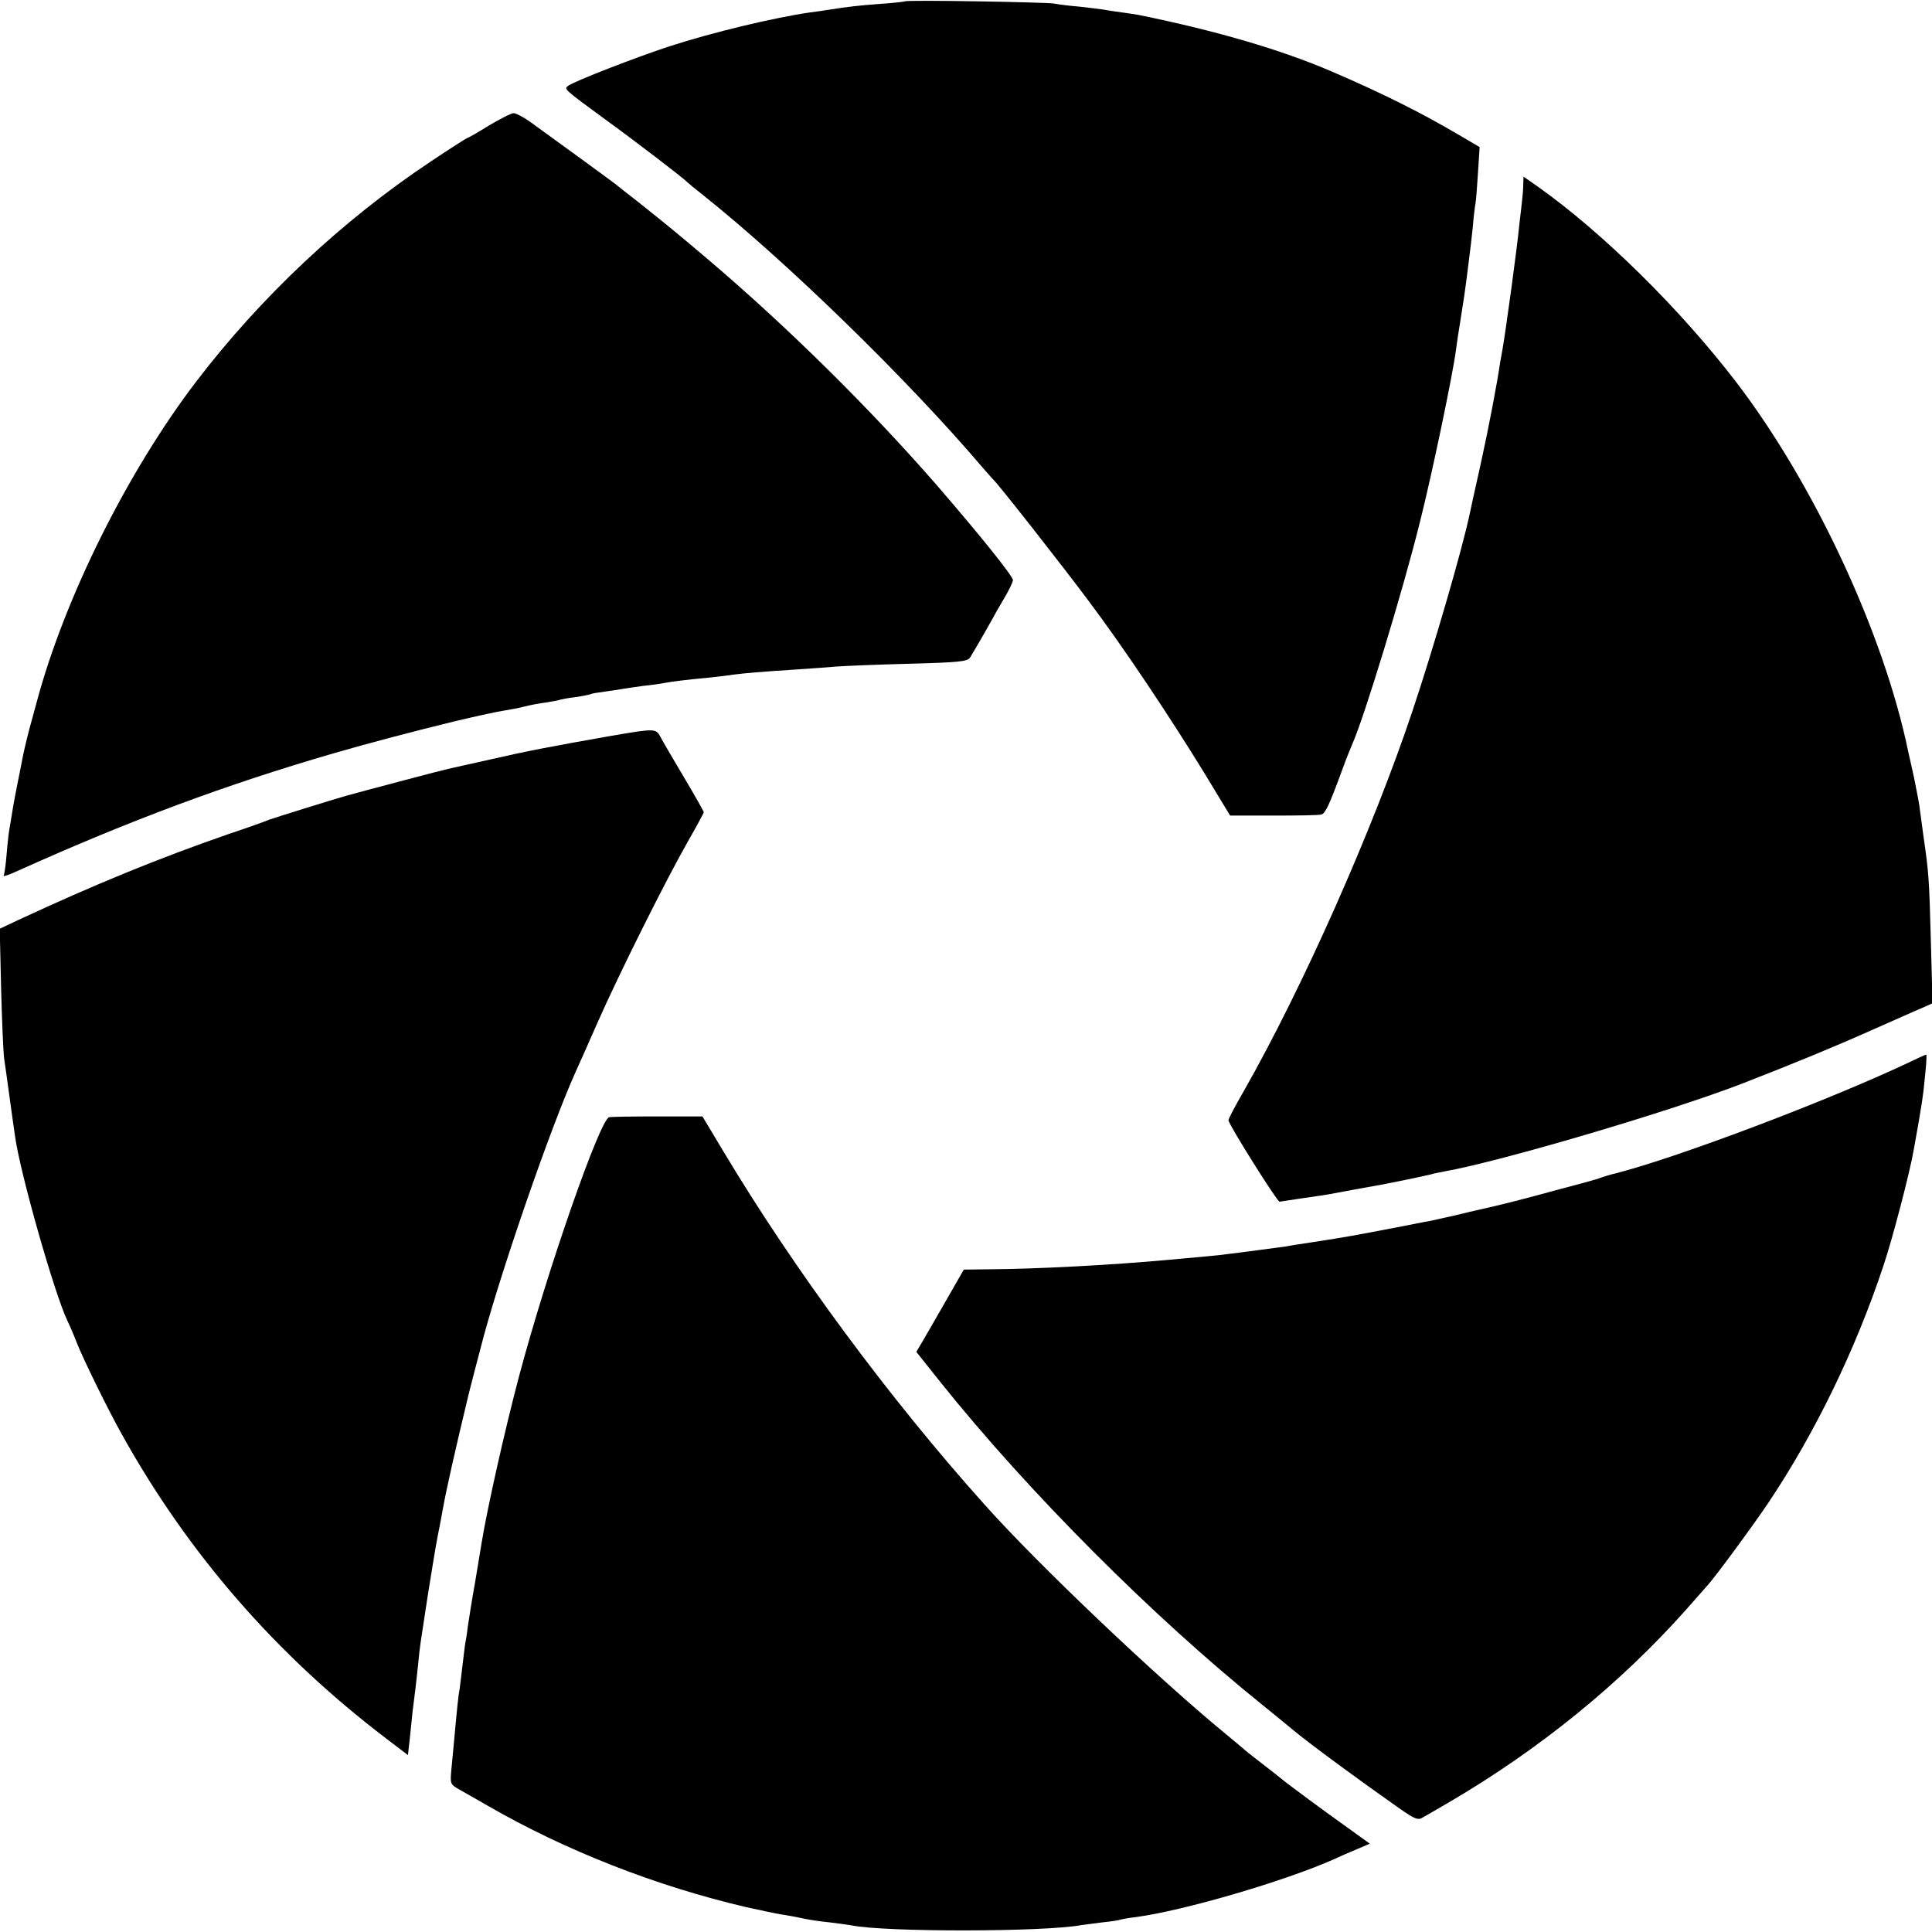
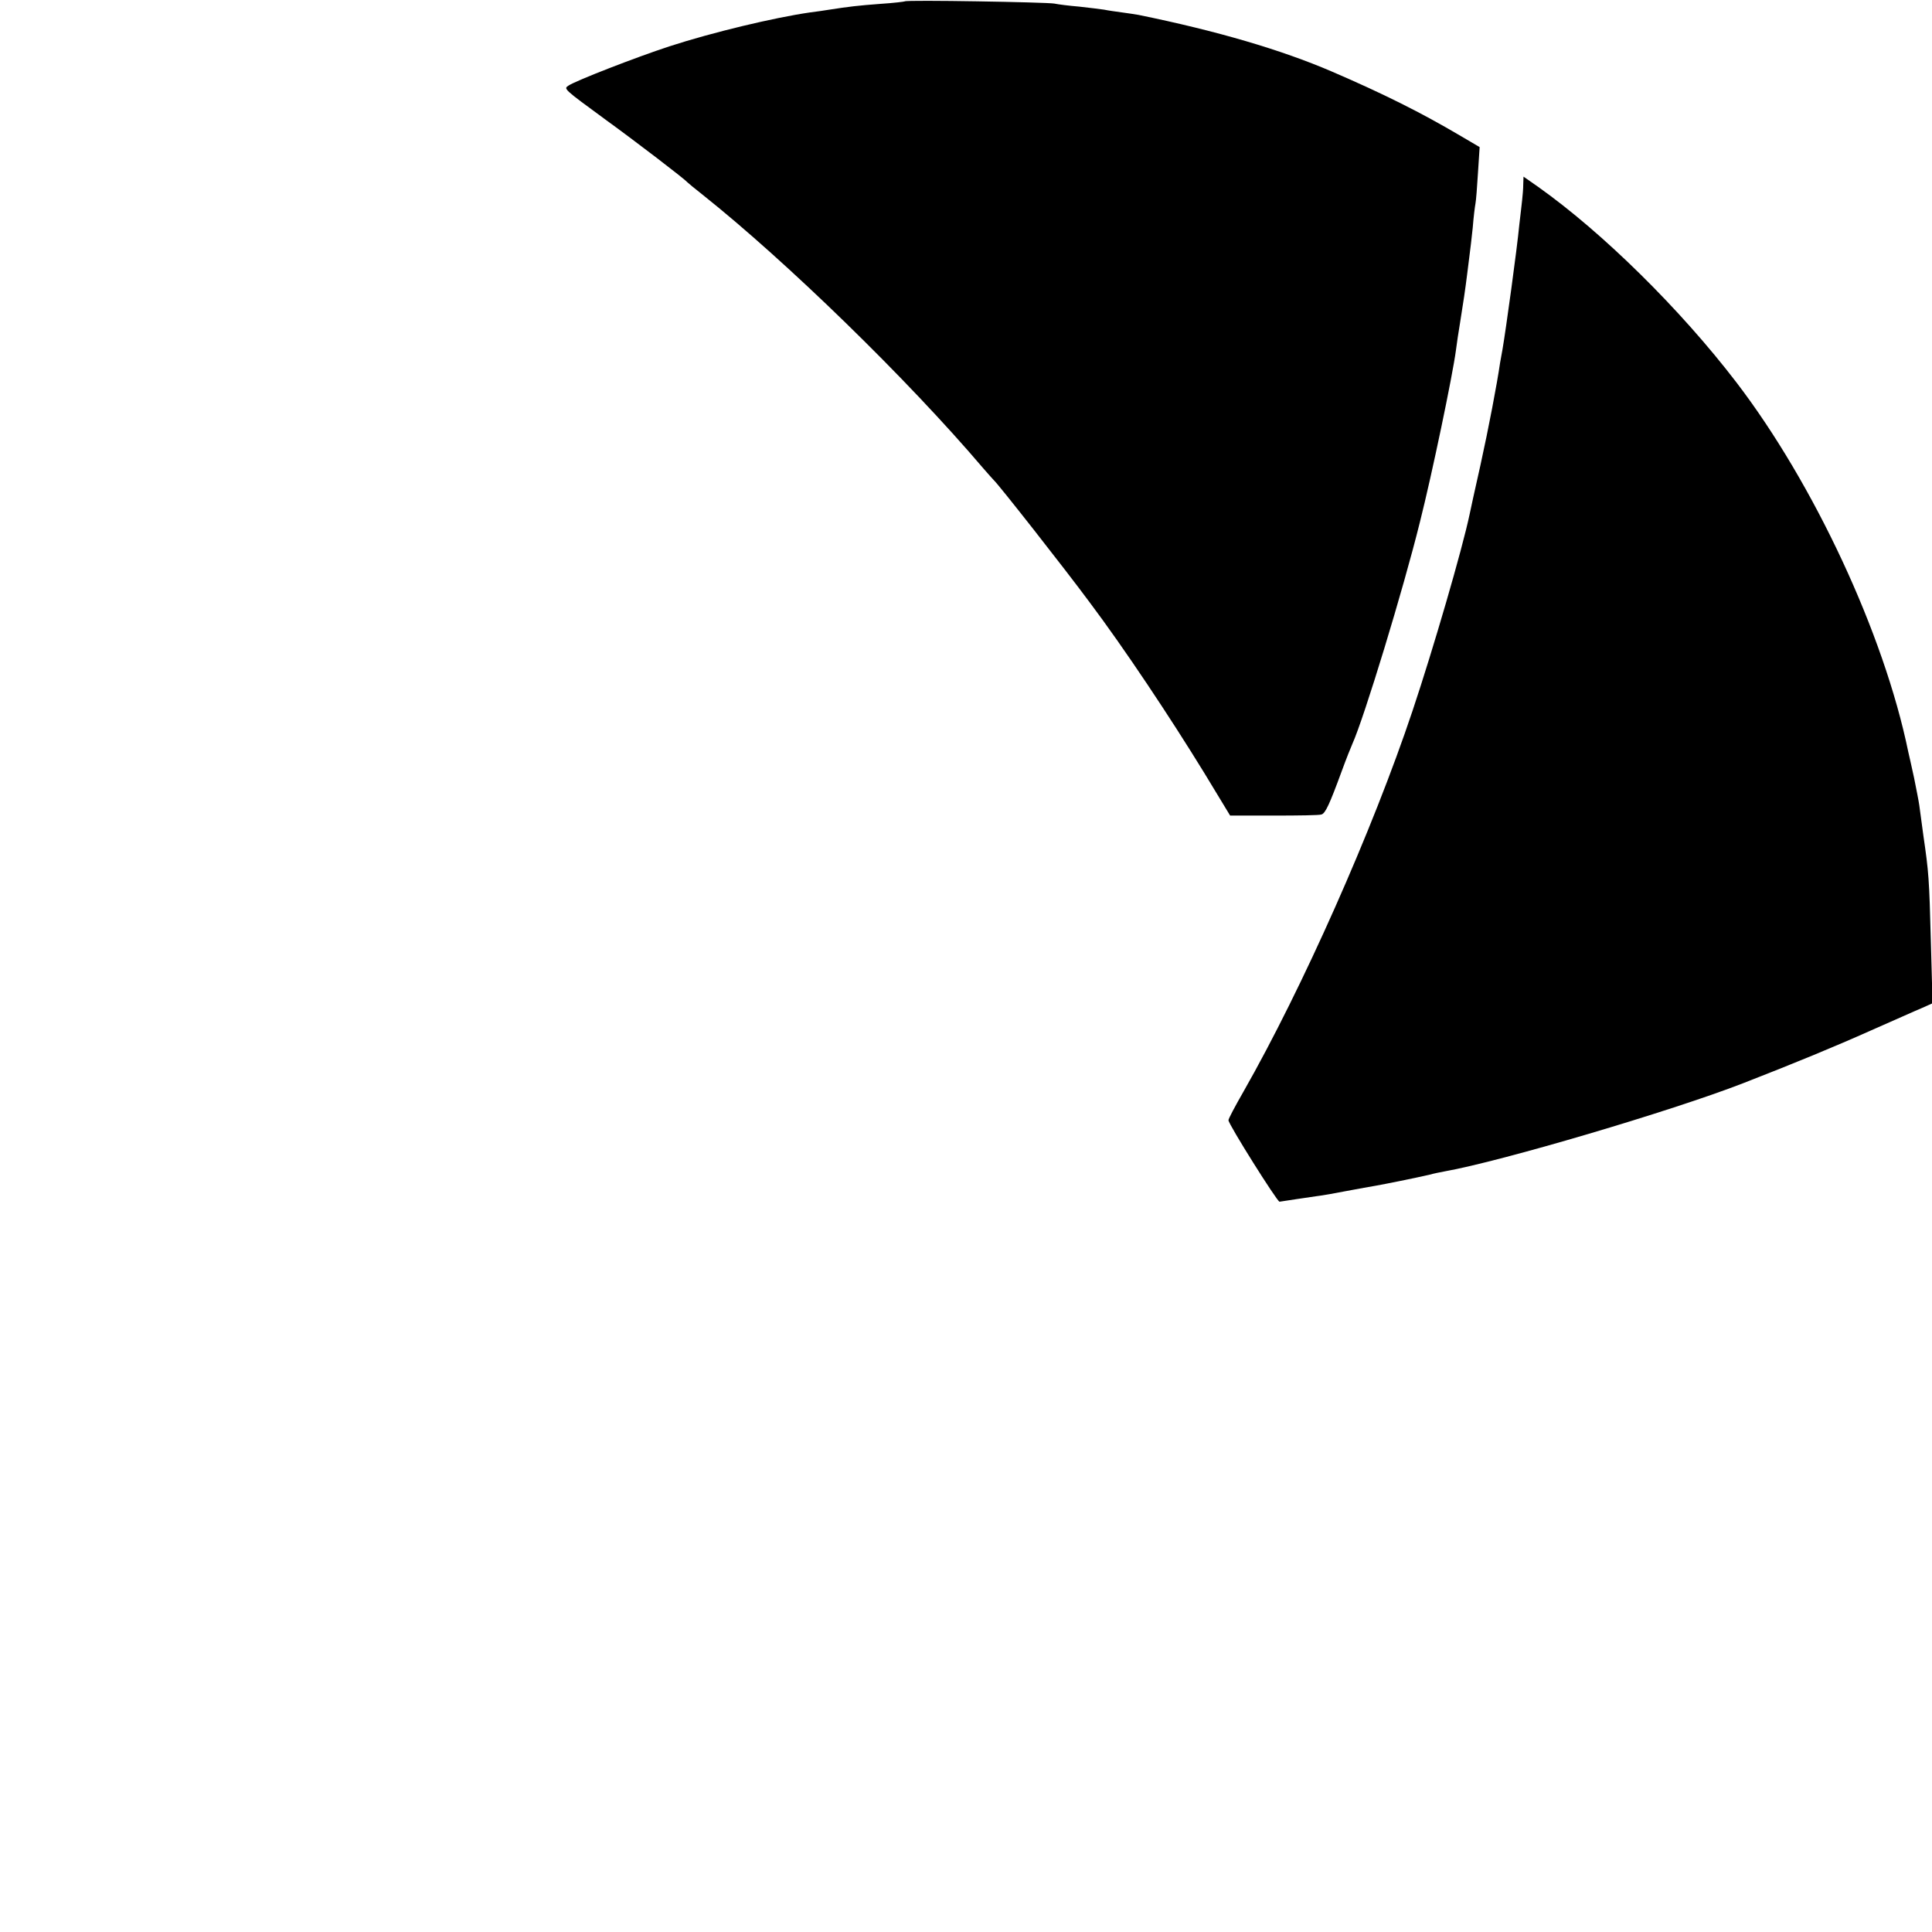
<svg xmlns="http://www.w3.org/2000/svg" version="1.0" width="700pt" height="700pt" viewBox="0 0 700 700" preserveAspectRatio="xMidYMid meet">
  <g transform="translate(0,700) scale(0.1,-0.1)" fill="#000000" stroke="none">
    <path d="M3278 6995 c-1 -1 -41 -6 -88 -9 -80 -6 -115 -10 -185 -21 -16 -3 -48 -7 -70 -10 -131 -19 -353 -72 -510 -123 -122 -40 -338 -124 -365 -142 -18 -12 -21 -10 136 -125 105 -76 284 -213 294 -225 3 -3 28 -24 55 -45 303 -241 743 -669 1016 -990 19 -22 37 -42 40 -45 16 -14 258 -322 346 -441 127 -169 292 -417 416 -619 l94 -155 159 0 c87 0 165 1 172 4 14 4 29 36 73 156 16 44 34 89 39 100 42 93 184 558 245 805 43 170 118 529 130 620 3 25 10 70 15 100 12 74 19 122 26 178 3 26 7 58 9 72 2 14 7 57 11 95 3 39 8 78 10 88 2 10 6 60 9 111 l6 93 -68 40 c-144 85 -280 153 -468 234 -184 79 -416 147 -700 205 -11 2 -38 6 -60 9 -22 3 -51 7 -65 10 -13 2 -54 7 -90 11 -36 3 -76 8 -90 11 -27 5 -536 14 -542 8z" />
-     <path d="M1771 6545 c-40 -25 -75 -45 -78 -45 -2 0 -62 -38 -132 -85 -322 -214 -618 -493 -852 -800 -248 -326 -474 -780 -575 -1155 -8 -30 -17 -62 -19 -70 -8 -26 -27 -104 -31 -125 -24 -120 -35 -176 -40 -209 -3 -21 -8 -48 -10 -60 -2 -11 -7 -52 -10 -91 -3 -38 -8 -73 -11 -78 -2 -4 22 4 54 19 407 183 754 312 1143 425 117 34 287 79 435 115 93 22 157 36 185 40 19 3 51 9 70 14 19 5 55 12 80 15 24 4 47 8 50 10 3 1 27 6 54 9 27 4 52 9 56 11 3 2 26 6 50 9 25 3 54 8 66 10 12 2 45 7 75 11 30 3 65 8 79 11 28 5 75 11 160 19 30 3 71 8 90 11 38 5 94 10 235 19 50 3 110 8 135 10 25 2 142 7 260 10 186 5 216 8 225 23 28 46 75 129 82 142 4 8 22 40 40 70 18 30 33 61 33 68 0 15 -122 166 -274 342 -242 278 -539 572 -827 817 -118 100 -146 123 -259 213 -36 28 -72 56 -80 63 -14 11 -225 165 -314 229 -22 15 -47 28 -55 28 -9 0 -49 -21 -90 -45z" />
    <path d="M5519 6332 c0 -15 -2 -40 -4 -57 -2 -16 -6 -56 -10 -87 -9 -94 -49 -383 -61 -453 -3 -16 -7 -39 -9 -50 -11 -76 -41 -234 -71 -370 -20 -88 -37 -167 -39 -177 -27 -129 -133 -492 -207 -713 -145 -434 -400 -1007 -612 -1379 -31 -54 -56 -101 -55 -105 1 -16 177 -296 185 -295 18 3 100 15 134 20 19 2 69 11 110 19 41 8 89 16 105 19 29 5 144 28 195 40 14 4 39 9 55 12 203 36 820 218 1080 319 190 74 333 133 465 192 80 35 162 72 184 81 l38 17 -6 220 c-6 233 -8 255 -27 386 -6 46 -13 96 -15 111 -2 15 -11 60 -19 100 -9 40 -18 83 -21 94 -88 428 -342 972 -623 1339 -203 265 -484 542 -718 708 l-53 37 -1 -28z" />
-     <path d="M2215 4334 c-221 -39 -305 -55 -440 -86 -71 -16 -140 -31 -152 -34 -16 -3 -288 -75 -368 -97 -56 -16 -261 -80 -280 -87 -11 -5 -78 -29 -150 -53 -251 -87 -485 -183 -758 -310 l-68 -32 5 -215 c3 -118 8 -233 11 -255 3 -22 13 -89 21 -150 8 -60 17 -121 19 -135 19 -134 142 -566 189 -665 8 -16 24 -53 35 -82 23 -58 112 -240 162 -329 240 -432 559 -799 957 -1102 l80 -61 6 52 c3 29 8 77 11 107 4 30 8 66 10 80 2 14 6 54 10 90 7 73 7 67 35 250 12 74 27 169 35 210 8 41 17 86 19 100 14 78 47 223 92 410 5 22 40 156 57 220 70 257 243 757 332 955 8 17 44 98 80 180 79 179 250 521 329 659 31 54 56 101 56 103 0 3 -32 60 -72 127 -39 66 -78 132 -85 146 -16 31 -20 31 -178 4z" />
-     <path d="M6915 3150 c-290 -137 -831 -342 -1060 -401 -22 -5 -47 -13 -55 -16 -8 -3 -19 -7 -25 -8 -5 -2 -68 -19 -140 -38 -109 -30 -198 -53 -285 -72 -8 -2 -44 -10 -80 -19 -36 -8 -76 -17 -90 -20 -14 -2 -72 -14 -130 -25 -142 -27 -172 -33 -290 -51 -41 -6 -86 -13 -100 -16 -14 -2 -61 -8 -105 -14 -44 -6 -93 -12 -110 -14 -27 -4 -72 -8 -205 -20 -205 -19 -480 -34 -667 -35 l-81 -1 -67 -117 c-37 -65 -76 -132 -86 -149 l-19 -32 86 -108 c320 -400 770 -851 1169 -1172 50 -40 99 -81 110 -90 60 -50 237 -180 385 -284 56 -39 68 -44 85 -33 11 6 54 31 95 55 325 190 620 429 860 699 36 41 70 79 75 85 25 26 167 219 222 301 169 252 317 557 417 859 32 94 97 343 110 421 29 161 34 192 42 279 4 37 5 66 3 65 -2 0 -31 -13 -64 -29z" />
-     <path d="M2207 2952 c-33 -7 -224 -554 -326 -937 -53 -200 -116 -482 -136 -605 -3 -19 -14 -84 -24 -145 -11 -60 -22 -132 -26 -158 -3 -27 -8 -56 -10 -65 -1 -10 -6 -46 -10 -82 -4 -36 -9 -73 -10 -82 -4 -17 -10 -77 -20 -188 -3 -30 -7 -77 -10 -105 -4 -49 -4 -50 33 -71 20 -11 65 -37 100 -57 281 -162 610 -291 936 -367 50 -11 106 -23 125 -26 20 -3 54 -9 76 -14 22 -5 67 -12 100 -15 33 -4 69 -9 80 -11 124 -25 700 -24 833 1 9 1 44 6 77 10 32 3 62 8 65 10 3 1 28 6 55 9 174 23 542 131 719 210 17 8 53 24 80 35 l49 21 -79 57 c-83 59 -220 160 -241 178 -15 12 -26 21 -83 65 -25 19 -50 39 -56 45 -6 5 -33 28 -60 50 -251 206 -684 617 -878 835 -345 385 -690 852 -946 1280 l-75 125 -161 0 c-88 0 -168 -1 -177 -3z" />
  </g>
</svg>